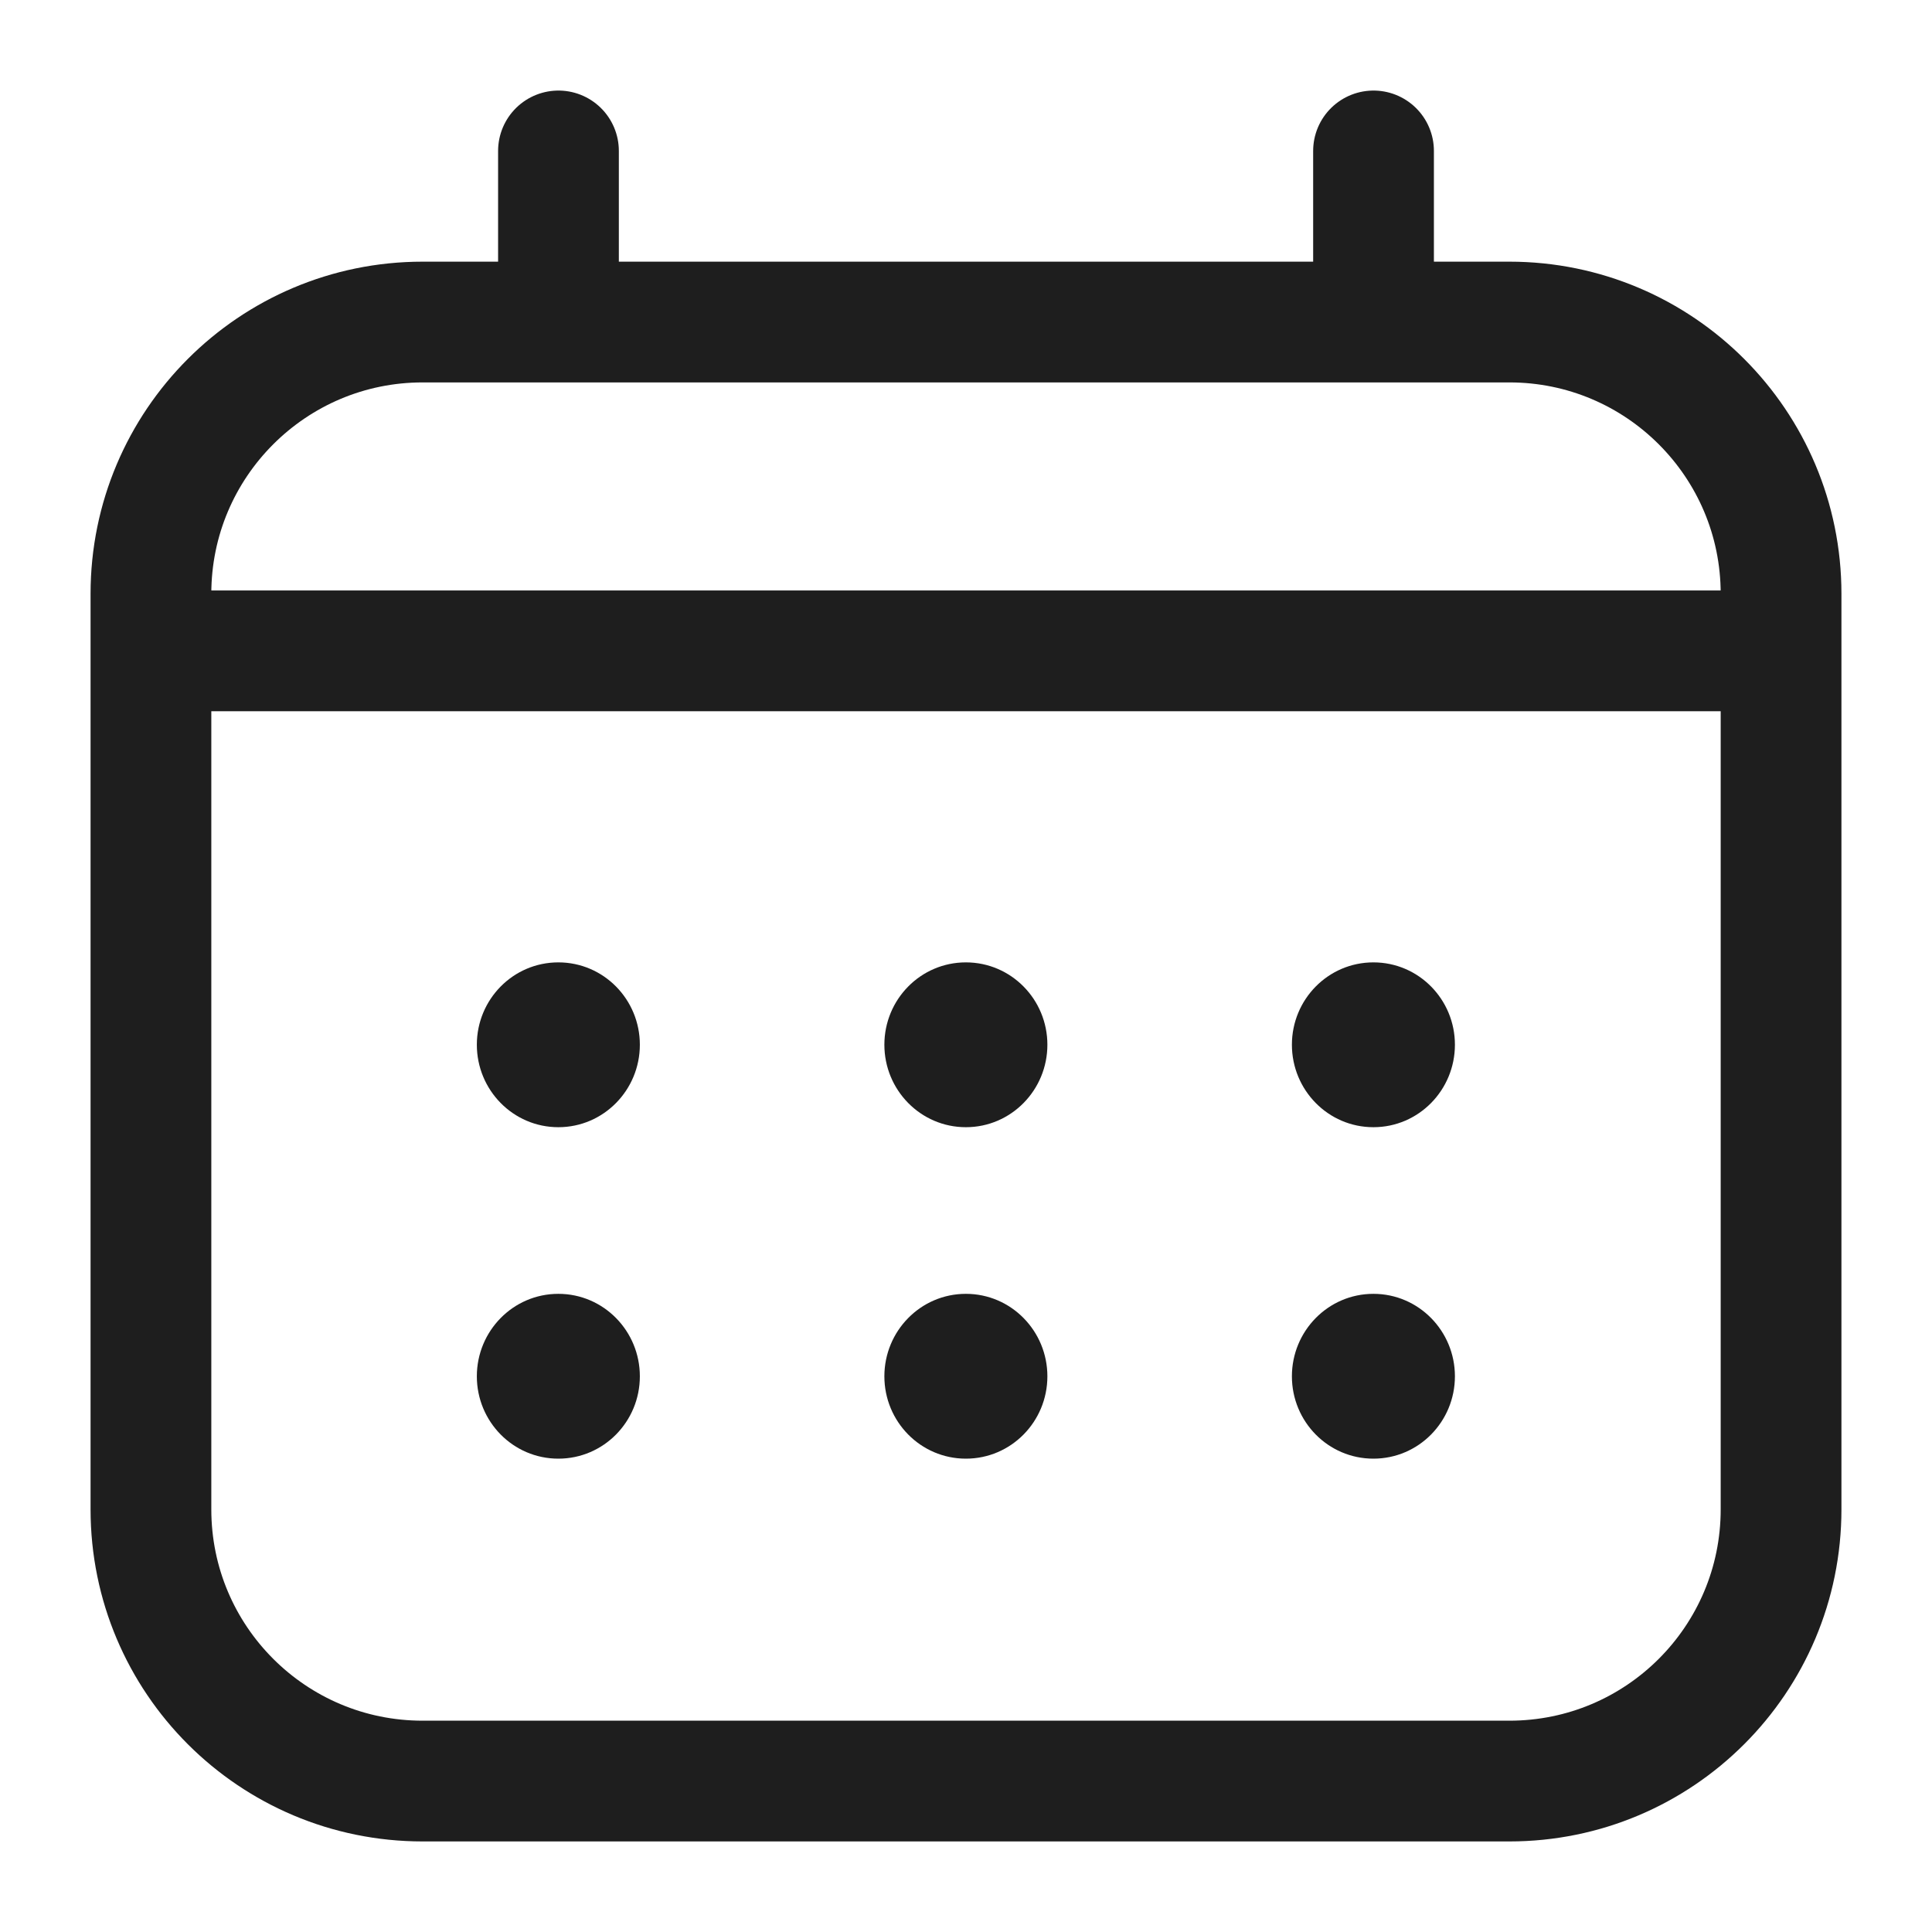
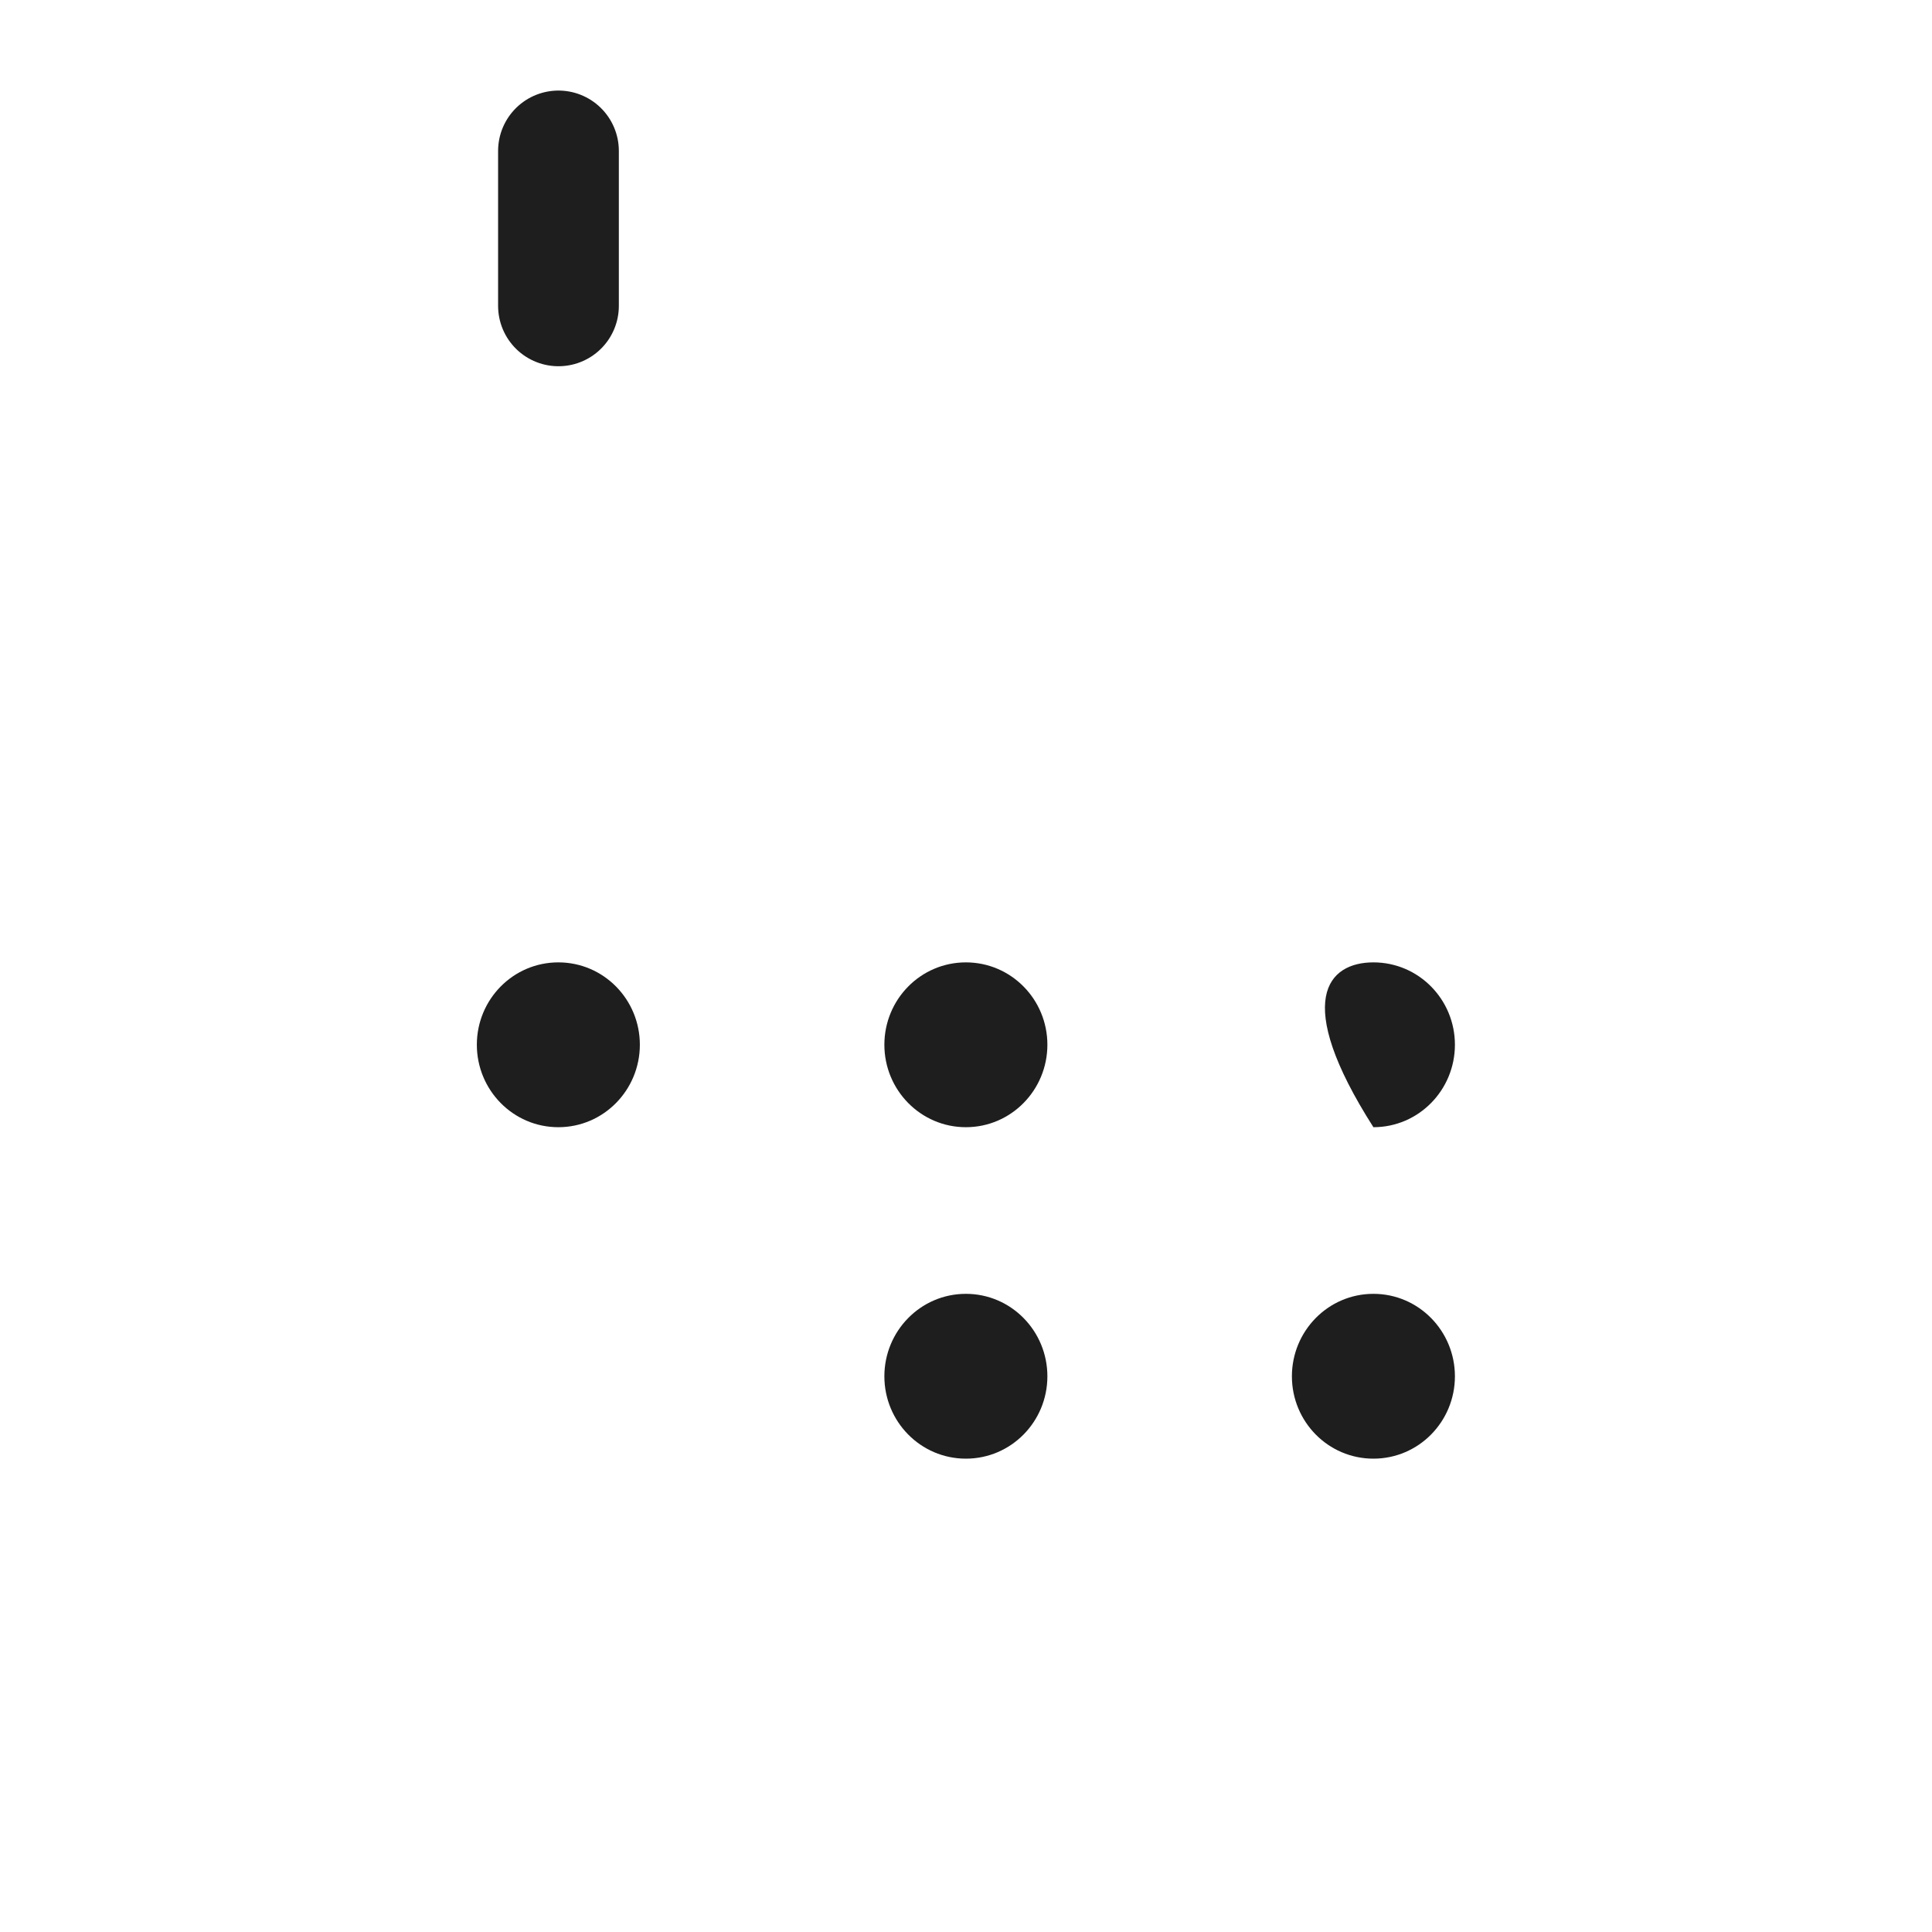
<svg xmlns="http://www.w3.org/2000/svg" width="16" height="16" viewBox="0 0 16 16" fill="none">
  <path d="M4.625 2.533V1.25" stroke="#1E1E1E" stroke-linecap="round" />
-   <path d="M11.375 2.533V1.25" stroke="#1E1E1E" stroke-linecap="round" />
-   <path d="M1.564 5.39H14.389" stroke="#1E1E1E" stroke-linecap="round" />
  <path d="M12.049 11.398C12.049 11.773 11.749 12.08 11.374 12.08C10.999 12.08 10.699 11.773 10.699 11.398C10.699 11.023 10.999 10.715 11.374 10.715C11.749 10.715 12.049 11.023 12.049 11.398Z" fill="#1E1E1E" />
-   <path d="M12.049 8.652C12.049 9.027 11.749 9.335 11.374 9.335C10.999 9.335 10.699 9.027 10.699 8.652C10.699 8.277 10.999 7.97 11.374 7.97C11.749 7.97 12.049 8.277 12.049 8.652Z" fill="#1E1E1E" />
+   <path d="M12.049 8.652C12.049 9.027 11.749 9.335 11.374 9.335C10.699 8.277 10.999 7.97 11.374 7.97C11.749 7.97 12.049 8.277 12.049 8.652Z" fill="#1E1E1E" />
  <path d="M8.674 11.398C8.674 11.773 8.374 12.08 7.999 12.08C7.624 12.08 7.324 11.773 7.324 11.398C7.324 11.023 7.624 10.715 7.999 10.715C8.374 10.715 8.674 11.023 8.674 11.398Z" fill="#1E1E1E" />
  <path d="M8.674 8.652C8.674 9.027 8.374 9.335 7.999 9.335C7.624 9.335 7.324 9.027 7.324 8.652C7.324 8.277 7.624 7.97 7.999 7.97C8.374 7.97 8.674 8.277 8.674 8.652Z" fill="#1E1E1E" />
-   <path d="M5.299 11.398C5.299 11.773 4.999 12.08 4.624 12.08C4.249 12.08 3.949 11.773 3.949 11.398C3.949 11.023 4.249 10.715 4.624 10.715C4.999 10.715 5.299 11.023 5.299 11.398Z" fill="#1E1E1E" />
  <path d="M5.299 8.652C5.299 9.027 4.999 9.335 4.624 9.335C4.249 9.335 3.949 9.027 3.949 8.652C3.949 8.277 4.249 7.97 4.624 7.97C4.999 7.97 5.299 8.277 5.299 8.652Z" fill="#1E1E1E" />
-   <path d="M12.5 2.667H3.5C2.257 2.667 1.25 3.675 1.25 4.917V12.5C1.25 13.743 2.257 14.75 3.5 14.75H12.5C13.743 14.75 14.75 13.743 14.75 12.5V4.917C14.75 3.675 13.743 2.667 12.5 2.667Z" stroke="#1E1E1E" />
</svg>